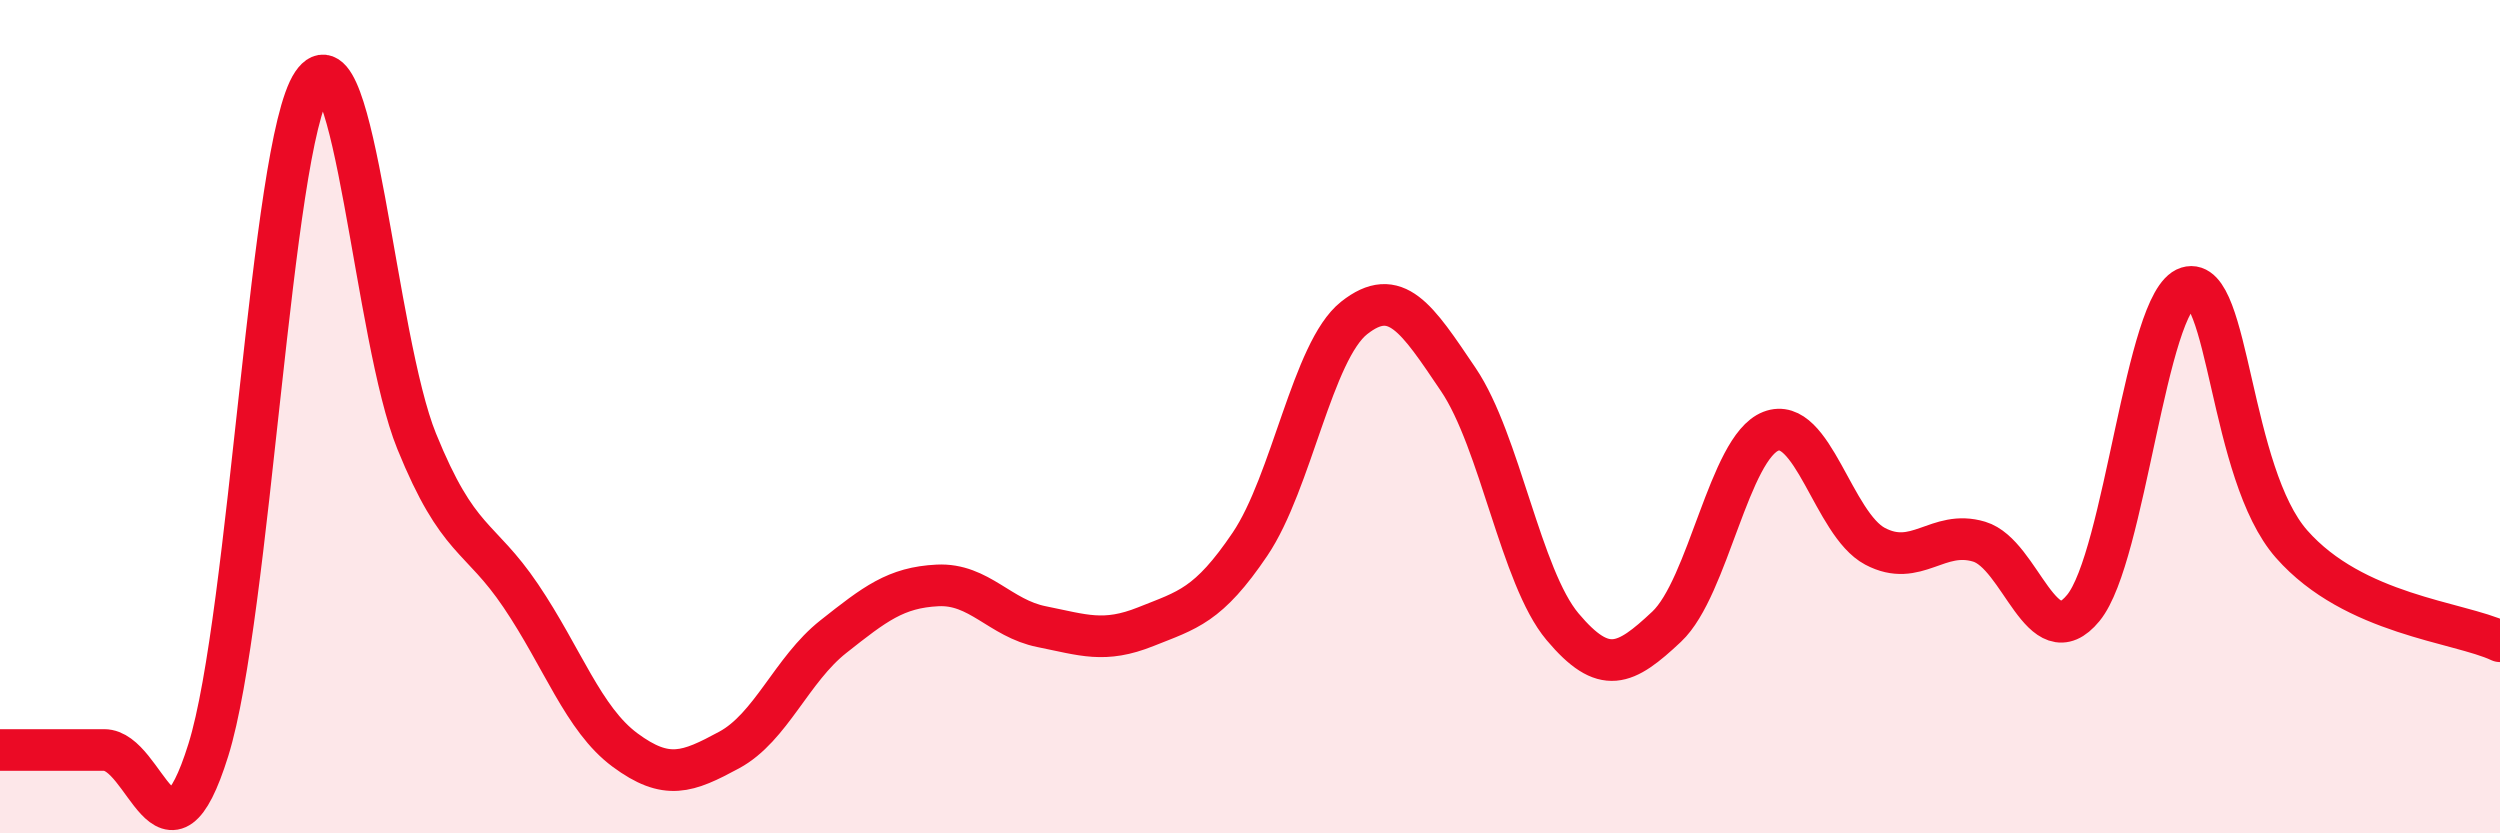
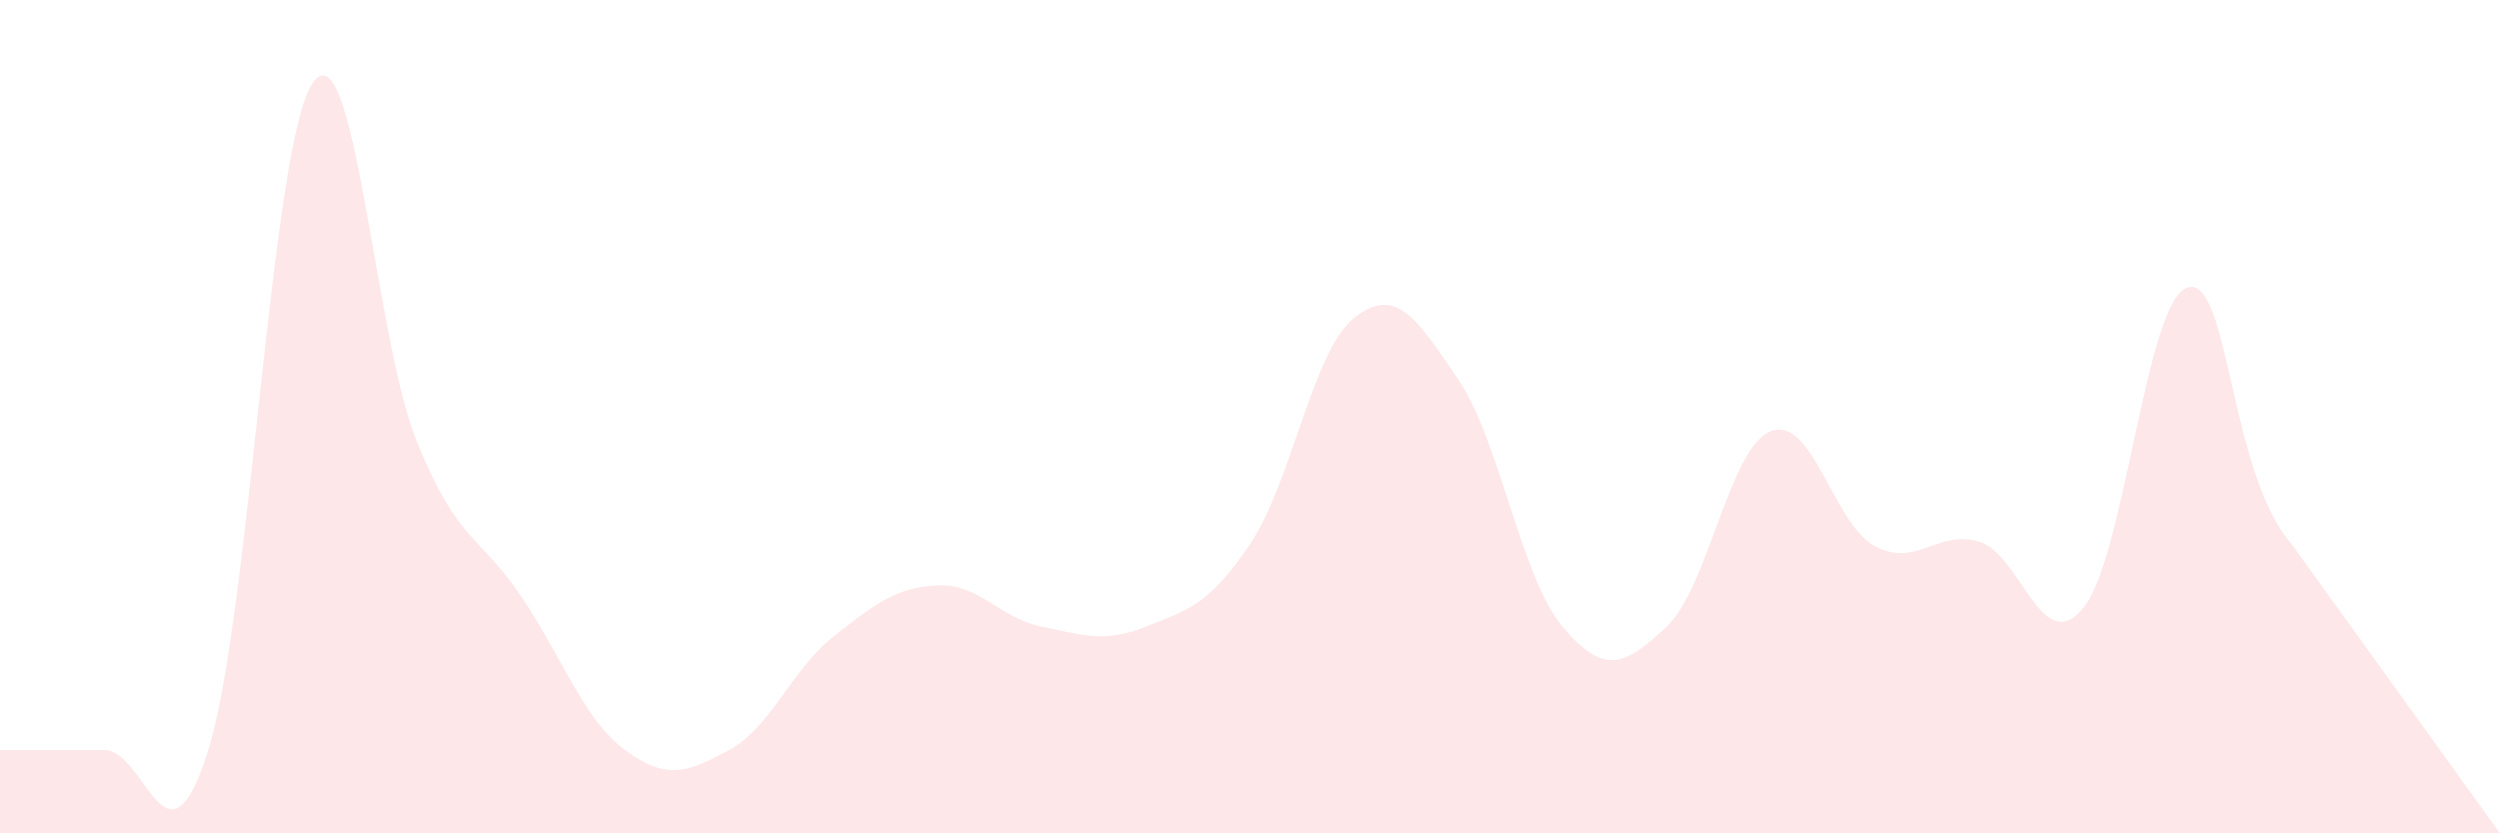
<svg xmlns="http://www.w3.org/2000/svg" width="60" height="20" viewBox="0 0 60 20">
-   <path d="M 0,18 C 0.5,18 1.5,18 2.5,18 C 3.5,18 4,21.2 5,18 C 6,14.8 6.5,3.48 7.5,2 C 8.5,0.52 9,8.13 10,10.59 C 11,13.05 11.5,12.82 12.5,14.3 C 13.5,15.78 14,17.26 15,18 C 16,18.74 16.5,18.54 17.5,18 C 18.5,17.46 19,16.07 20,15.28 C 21,14.49 21.5,14.1 22.5,14.05 C 23.5,14 24,14.84 25,15.04 C 26,15.24 26.5,15.44 27.5,15.04 C 28.5,14.64 29,14.54 30,13.06 C 31,11.58 31.5,8.42 32.5,7.63 C 33.5,6.84 34,7.63 35,9.11 C 36,10.59 36.5,13.85 37.5,15.04 C 38.5,16.23 39,15.98 40,15.04 C 41,14.1 41.5,10.74 42.5,10.35 C 43.5,9.96 44,12.58 45,13.11 C 46,13.64 46.5,12.7 47.5,13 C 48.5,13.3 49,15.81 50,14.59 C 51,13.37 51.5,7.21 52.5,6.9 C 53.5,6.59 53.5,11.36 55,13.06 C 56.5,14.76 59,14.92 60,15.39L60 20L0 20Z" fill="#EB0A25" opacity="0.1" stroke-linecap="round" stroke-linejoin="round" />
-   <path d="M 0,18 C 0.5,18 1.5,18 2.5,18 C 3.5,18 4,21.2 5,18 C 6,14.8 6.5,3.48 7.5,2 C 8.5,0.52 9,8.13 10,10.59 C 11,13.05 11.5,12.82 12.5,14.3 C 13.5,15.78 14,17.26 15,18 C 16,18.74 16.5,18.54 17.5,18 C 18.5,17.46 19,16.07 20,15.28 C 21,14.49 21.5,14.1 22.5,14.05 C 23.5,14 24,14.84 25,15.04 C 26,15.24 26.5,15.44 27.5,15.04 C 28.5,14.64 29,14.54 30,13.06 C 31,11.58 31.5,8.42 32.5,7.63 C 33.5,6.84 34,7.63 35,9.11 C 36,10.59 36.5,13.85 37.5,15.04 C 38.5,16.23 39,15.98 40,15.04 C 41,14.1 41.5,10.74 42.5,10.35 C 43.5,9.96 44,12.58 45,13.11 C 46,13.64 46.5,12.7 47.5,13 C 48.5,13.3 49,15.81 50,14.59 C 51,13.37 51.5,7.21 52.5,6.9 C 53.5,6.59 53.5,11.36 55,13.06 C 56.5,14.76 59,14.92 60,15.39" stroke="#EB0A25" stroke-width="1" fill="none" stroke-linecap="round" stroke-linejoin="round" />
+   <path d="M 0,18 C 0.5,18 1.5,18 2.5,18 C 3.5,18 4,21.2 5,18 C 6,14.8 6.5,3.48 7.5,2 C 8.5,0.52 9,8.13 10,10.59 C 11,13.05 11.5,12.82 12.5,14.3 C 13.5,15.78 14,17.26 15,18 C 16,18.74 16.5,18.54 17.5,18 C 18.5,17.46 19,16.07 20,15.28 C 21,14.49 21.5,14.1 22.5,14.05 C 23.5,14 24,14.84 25,15.04 C 26,15.24 26.5,15.44 27.5,15.04 C 28.5,14.64 29,14.54 30,13.06 C 31,11.58 31.5,8.42 32.5,7.63 C 33.5,6.84 34,7.63 35,9.11 C 36,10.59 36.5,13.85 37.5,15.04 C 38.5,16.23 39,15.98 40,15.04 C 41,14.1 41.5,10.74 42.5,10.35 C 43.5,9.96 44,12.58 45,13.11 C 46,13.64 46.5,12.7 47.5,13 C 48.5,13.3 49,15.81 50,14.59 C 51,13.37 51.5,7.21 52.5,6.9 C 53.5,6.59 53.5,11.36 55,13.06 L60 20L0 20Z" fill="#EB0A25" opacity="0.1" stroke-linecap="round" stroke-linejoin="round" />
</svg>